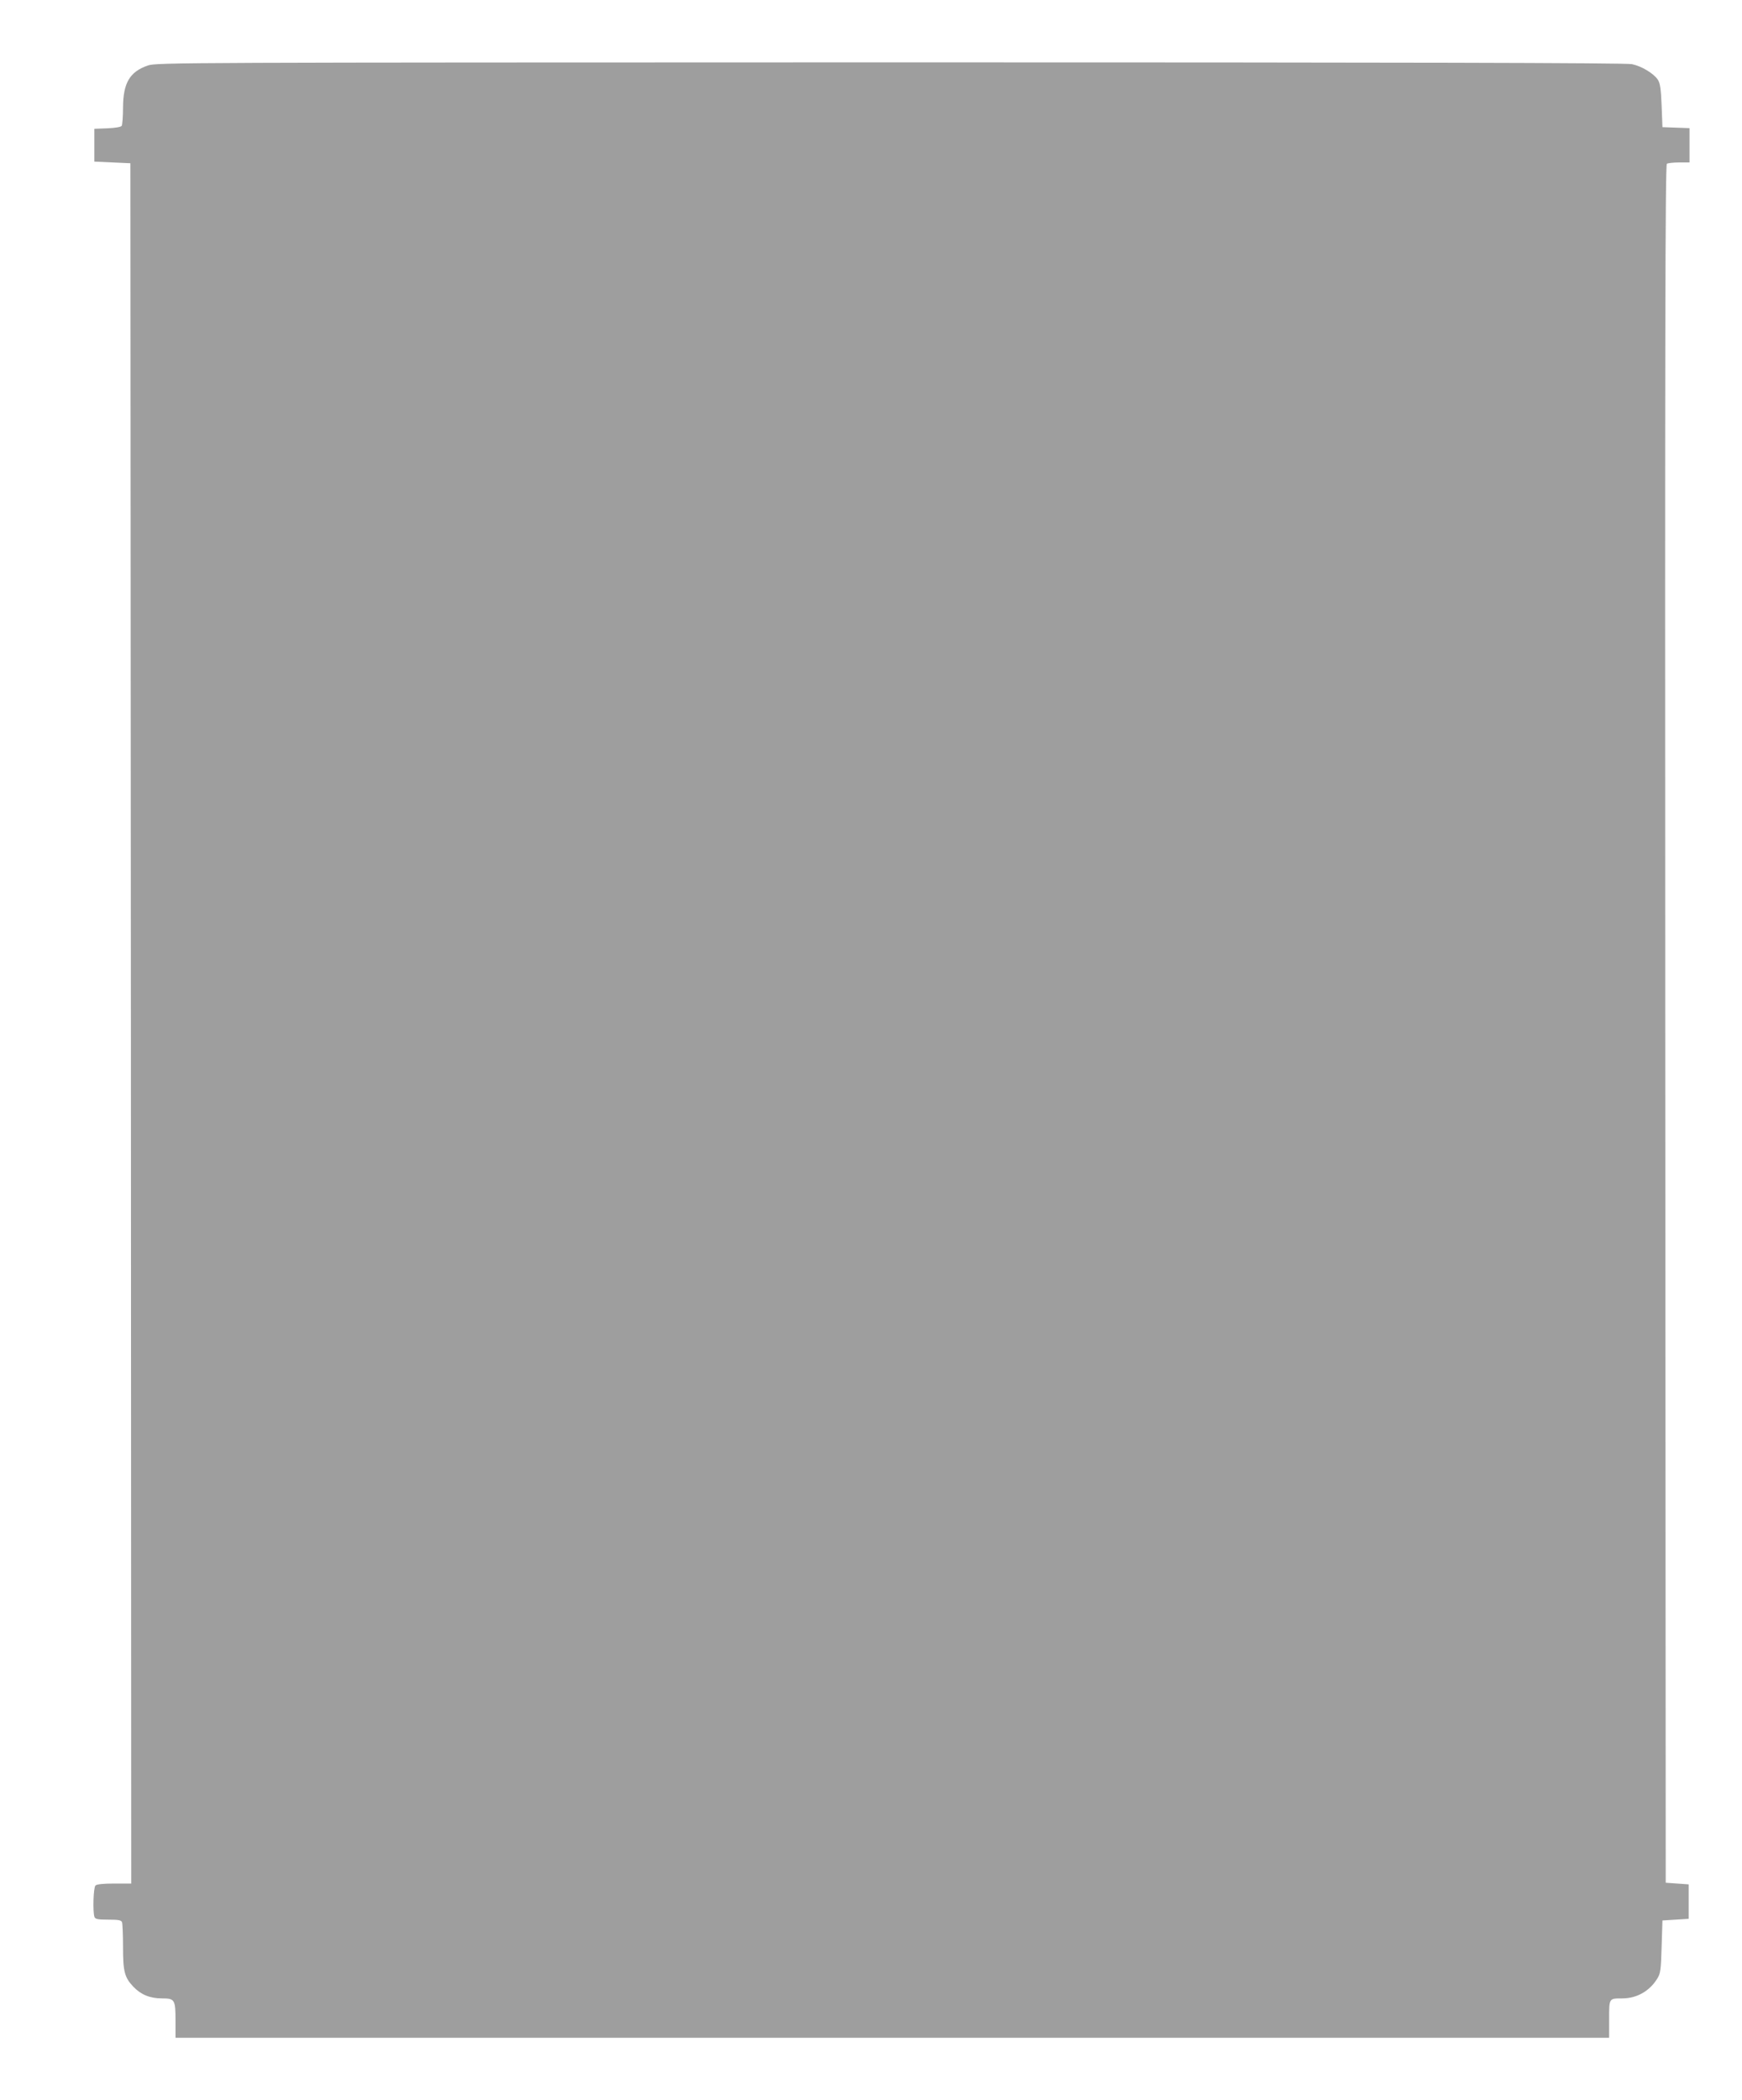
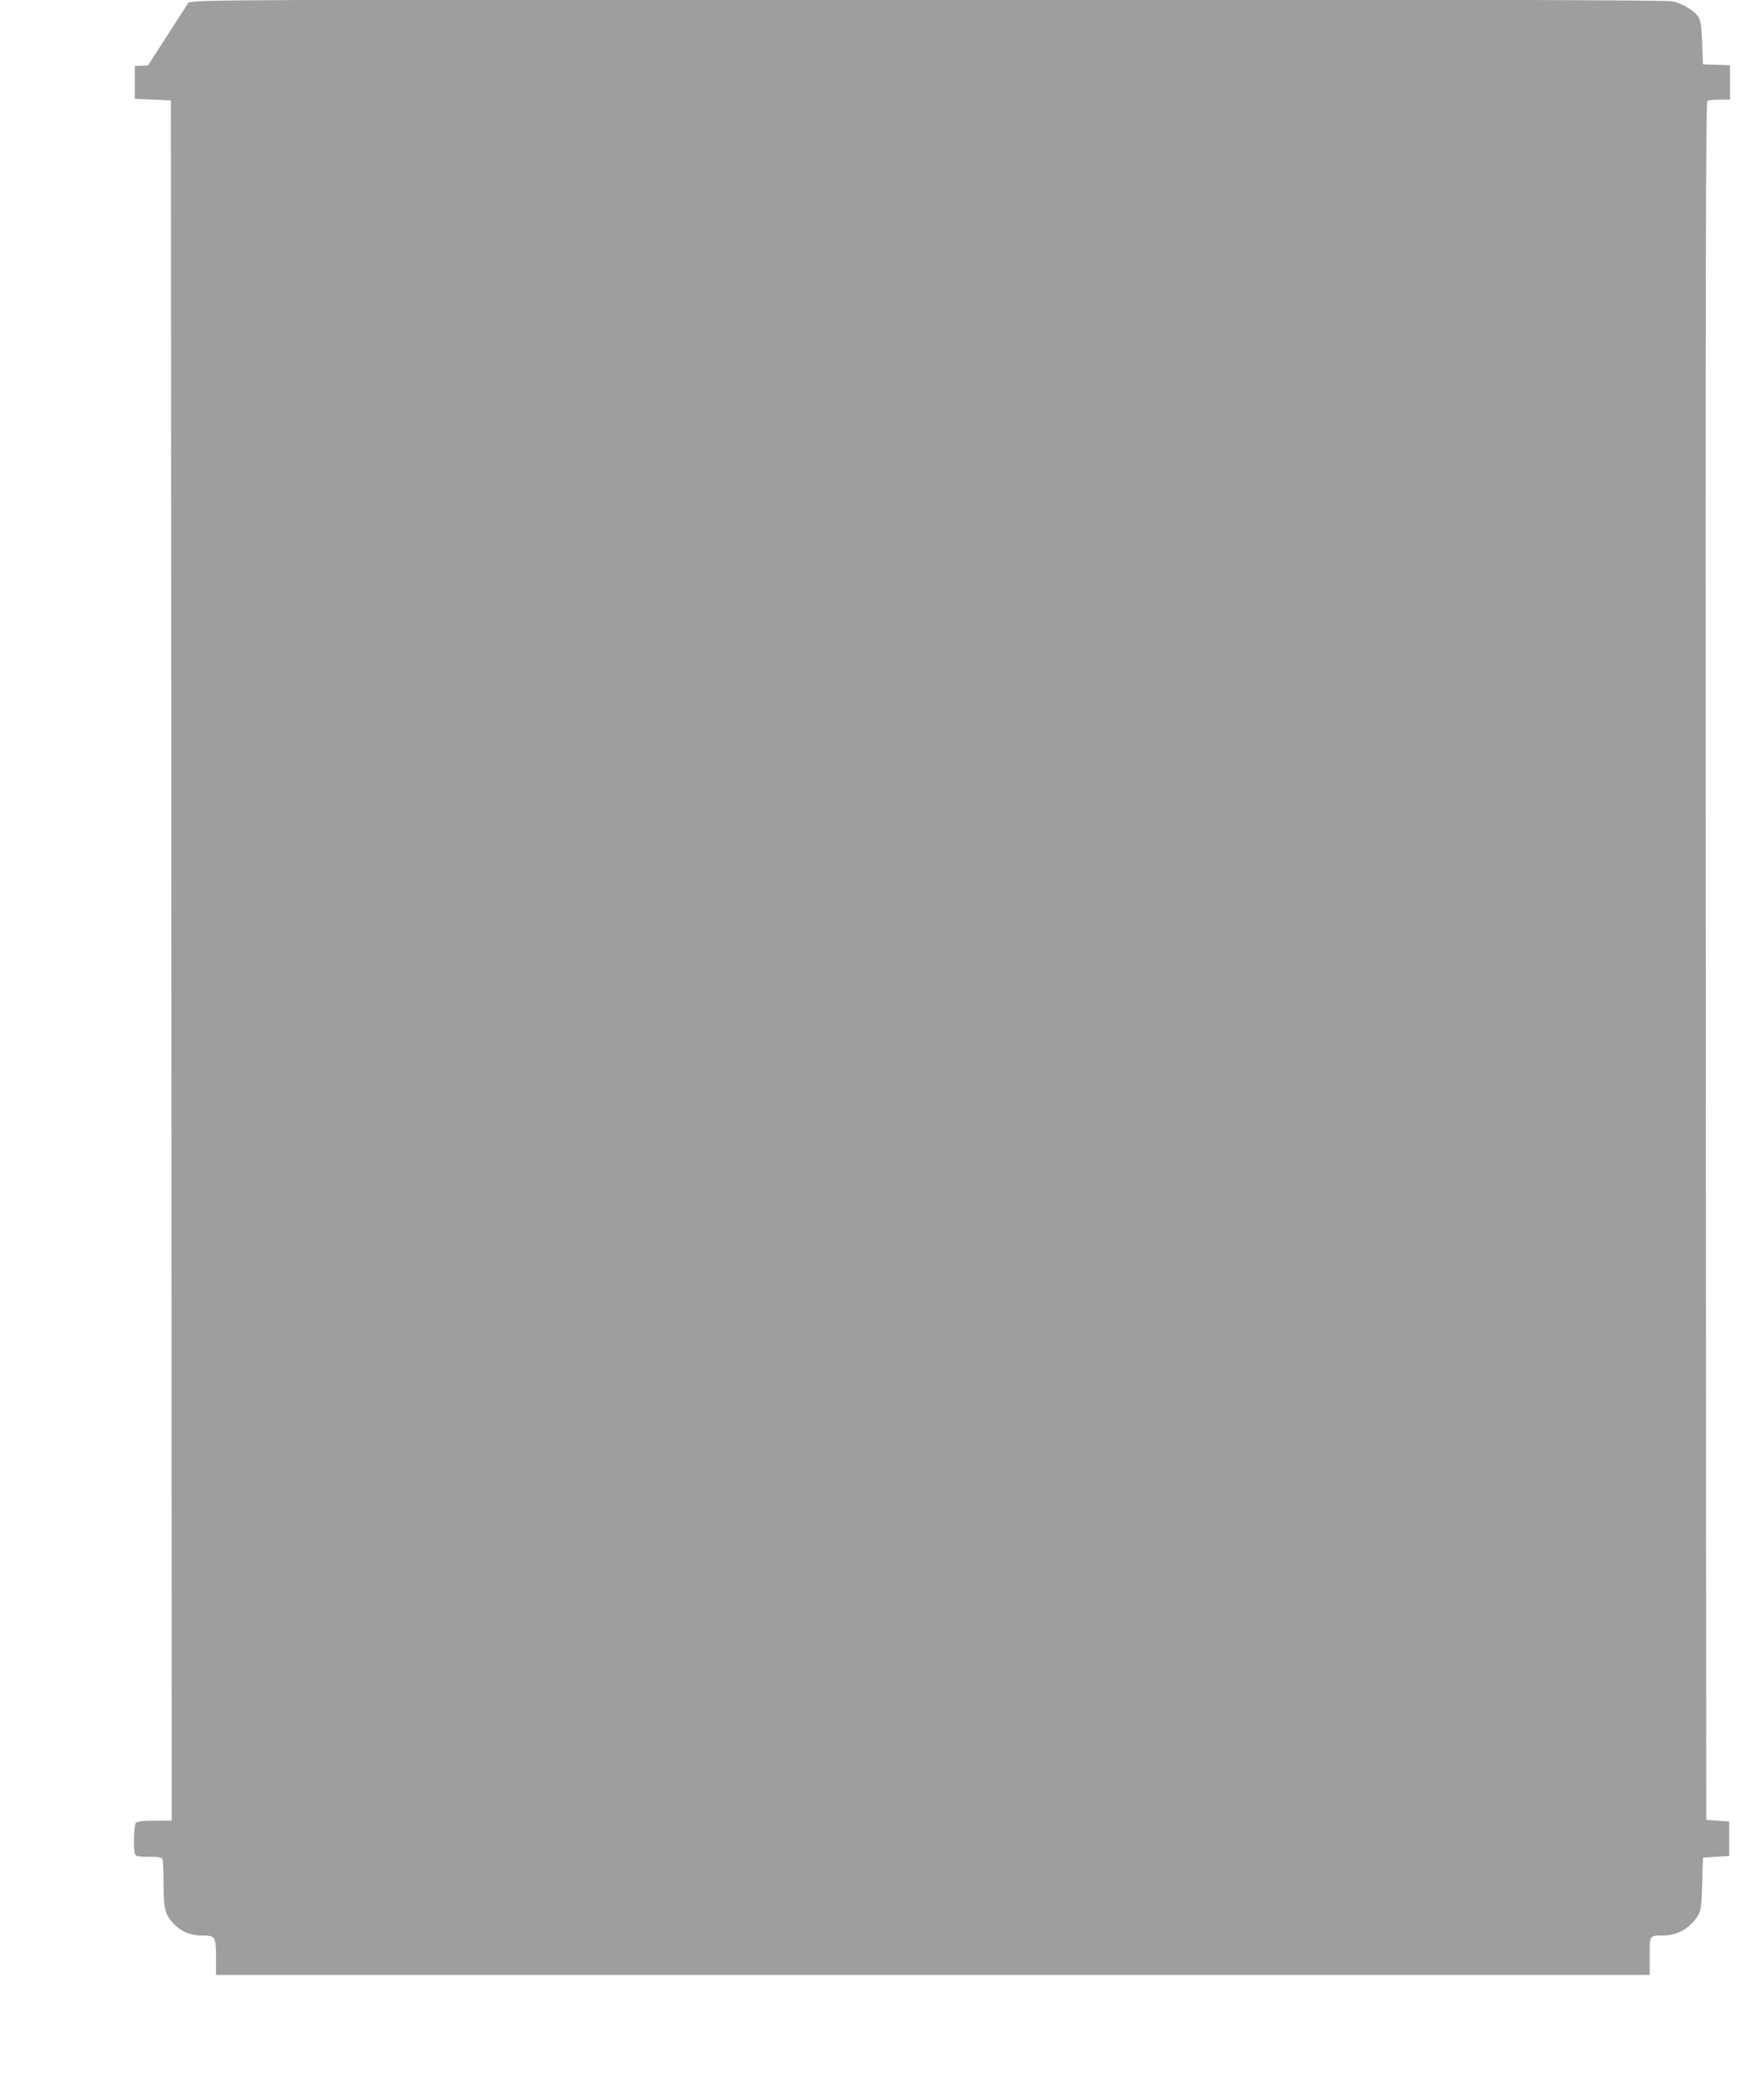
<svg xmlns="http://www.w3.org/2000/svg" version="1.0" width="1062pt" height="1280pt" viewBox="0 0 1062 1280" preserveAspectRatio="xMidYMid meet">
  <g transform="translate(0,1280) scale(0.1,-0.1)" fill="#9e9e9e" stroke="none">
-     <path d="M902 12401 c-111 -38 -151 -106 -152 -256 0 -55 -4 -105 -8 -112 -5 -7 -39 -13 -87 -15 l-80 -3 0 -100 0 -100 110 -5 110 -5 3 -5242 2 -5243 -103 0 c-67 0 -107 -4 -115 -12 -13 -13 -17 -163 -6 -192 5 -13 22 -16 84 -16 62 0 79 -3 84 -16 3 -9 6 -76 6 -150 0 -150 9 -186 63 -243 46 -48 101 -71 174 -71 79 0 83 -7 83 -139 l0 -101 4370 0 4370 0 0 114 c0 129 -2 126 83 126 86 1 163 44 210 120 20 31 23 53 27 195 l5 160 80 5 80 5 0 105 0 105 -70 5 -70 5 -3 5234 c-2 4181 0 5236 10 5243 7 4 41 8 76 8 l62 0 0 105 0 104 -82 3 -83 3 -5 131 c-4 103 -9 136 -23 158 -25 38 -99 83 -158 95 -35 8 -1404 11 -4522 11 -4309 -1 -4474 -1 -4525 -19z" />
+     <path d="M902 12401 l-80 -3 0 -100 0 -100 110 -5 110 -5 3 -5242 2 -5243 -103 0 c-67 0 -107 -4 -115 -12 -13 -13 -17 -163 -6 -192 5 -13 22 -16 84 -16 62 0 79 -3 84 -16 3 -9 6 -76 6 -150 0 -150 9 -186 63 -243 46 -48 101 -71 174 -71 79 0 83 -7 83 -139 l0 -101 4370 0 4370 0 0 114 c0 129 -2 126 83 126 86 1 163 44 210 120 20 31 23 53 27 195 l5 160 80 5 80 5 0 105 0 105 -70 5 -70 5 -3 5234 c-2 4181 0 5236 10 5243 7 4 41 8 76 8 l62 0 0 105 0 104 -82 3 -83 3 -5 131 c-4 103 -9 136 -23 158 -25 38 -99 83 -158 95 -35 8 -1404 11 -4522 11 -4309 -1 -4474 -1 -4525 -19z" />
  </g>
</svg>